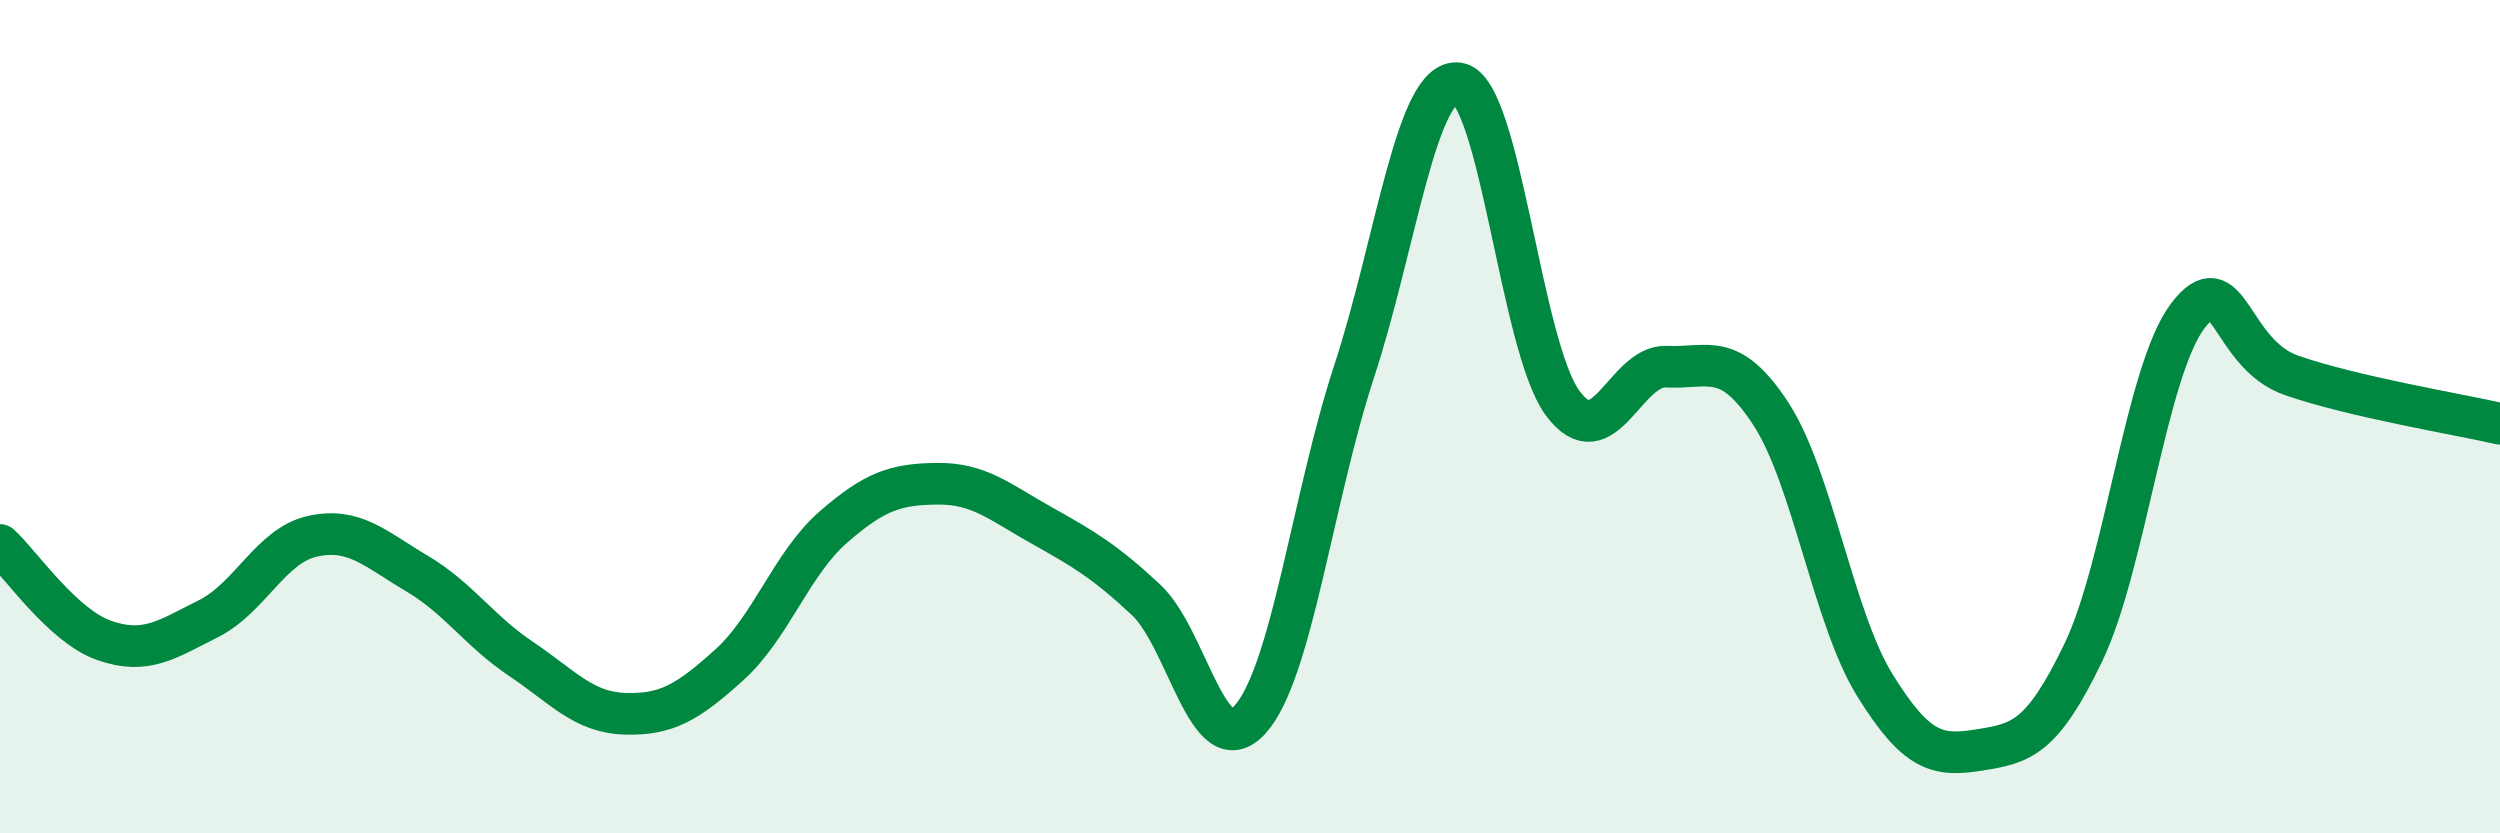
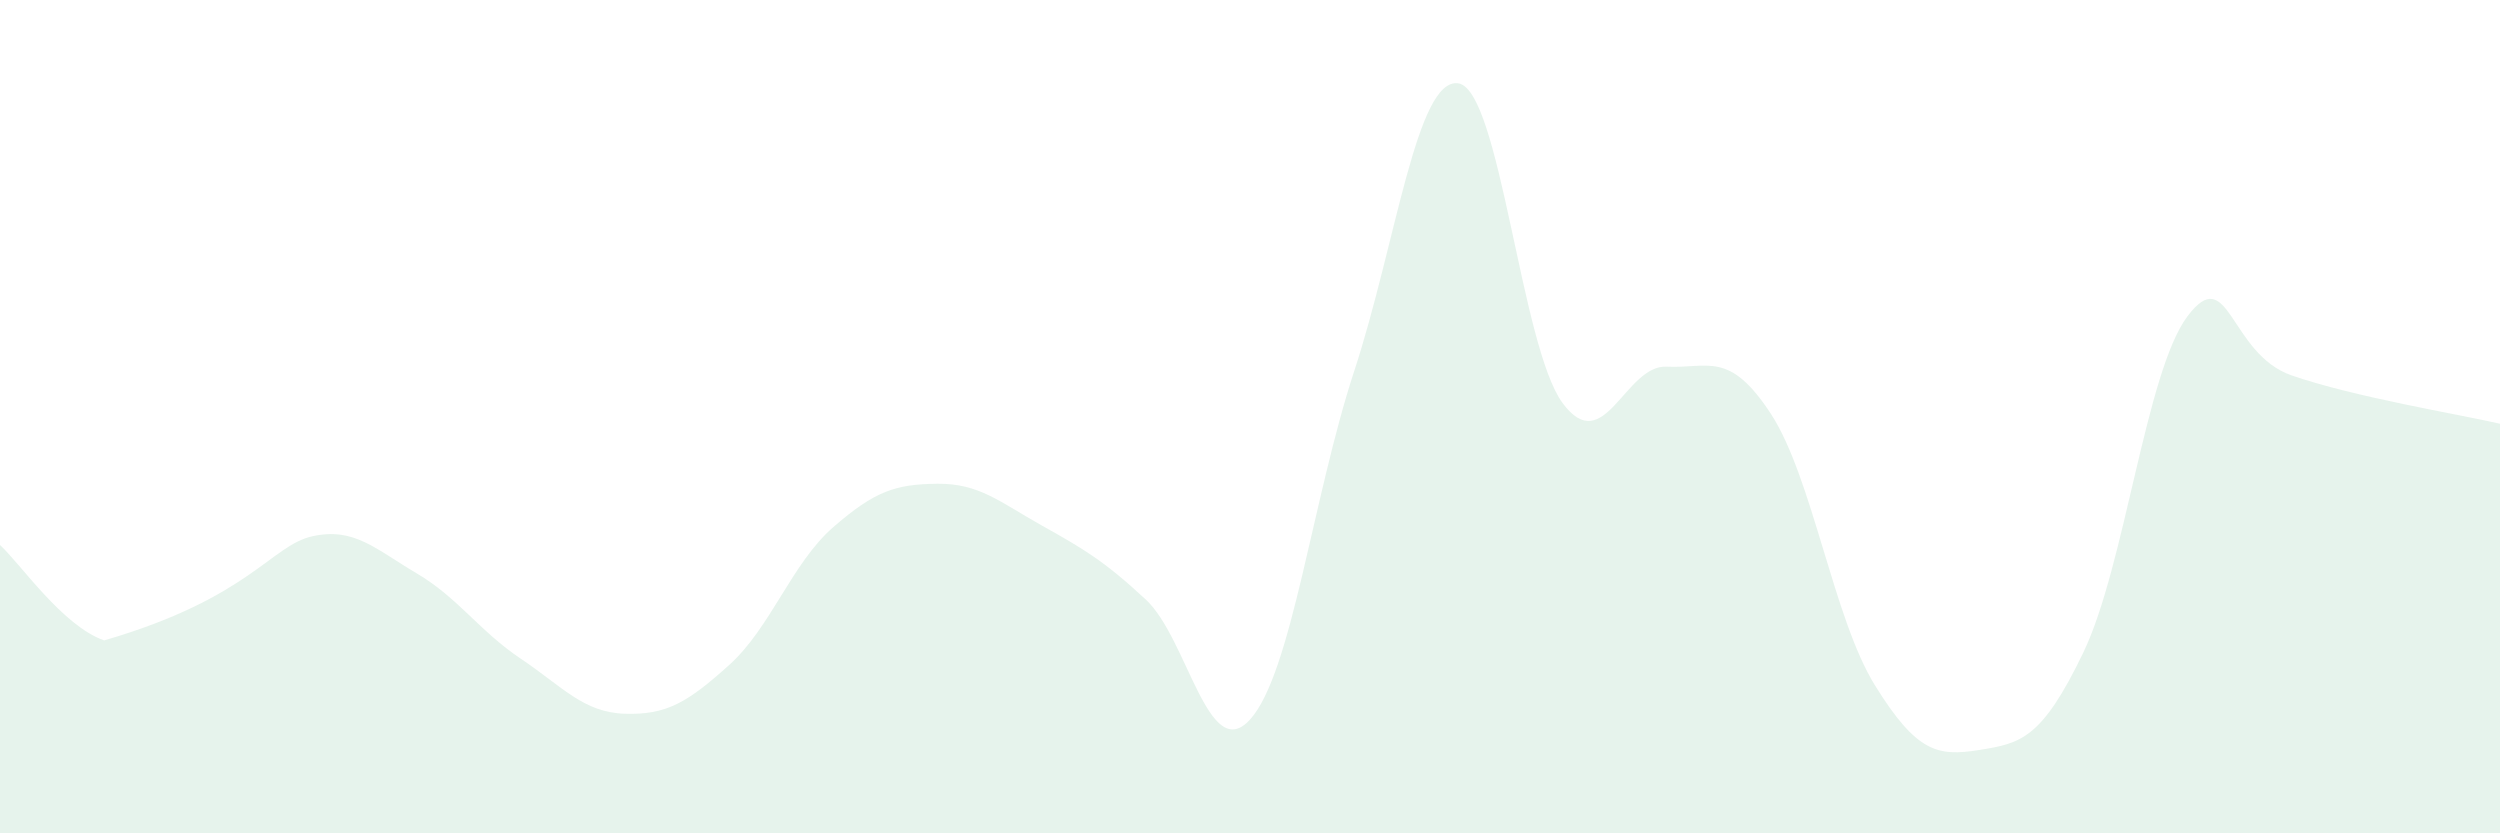
<svg xmlns="http://www.w3.org/2000/svg" width="60" height="20" viewBox="0 0 60 20">
-   <path d="M 0,13.08 C 0.5,13.54 1.5,15.02 2.5,15.37 C 3.5,15.72 4,15.35 5,14.85 C 6,14.35 6.5,13.09 7.5,12.87 C 8.5,12.65 9,13.17 10,13.76 C 11,14.35 11.5,15.14 12.5,15.81 C 13.5,16.48 14,17.1 15,17.13 C 16,17.16 16.5,16.86 17.5,15.96 C 18.5,15.06 19,13.52 20,12.65 C 21,11.78 21.5,11.62 22.5,11.61 C 23.5,11.6 24,12.05 25,12.61 C 26,13.17 26.5,13.46 27.5,14.39 C 28.5,15.32 29,18.37 30,17.27 C 31,16.17 31.5,11.96 32.5,8.91 C 33.5,5.86 34,1.85 35,2 C 36,2.15 36.5,8.31 37.5,9.67 C 38.5,11.03 39,8.75 40,8.8 C 41,8.85 41.5,8.4 42.5,9.93 C 43.5,11.46 44,14.84 45,16.45 C 46,18.06 46.5,18.16 47.5,18 C 48.5,17.84 49,17.74 50,15.66 C 51,13.58 51.5,8.92 52.5,7.59 C 53.5,6.26 53.5,8.49 55,9.01 C 56.5,9.53 59,9.94 60,10.17L60 20L0 20Z" fill="#008740" opacity="0.1" stroke-linecap="round" stroke-linejoin="round" />
-   <path d="M 0,13.08 C 0.5,13.54 1.5,15.02 2.5,15.37 C 3.5,15.72 4,15.35 5,14.85 C 6,14.35 6.5,13.09 7.5,12.87 C 8.5,12.65 9,13.17 10,13.76 C 11,14.35 11.5,15.14 12.5,15.81 C 13.5,16.48 14,17.1 15,17.13 C 16,17.16 16.5,16.86 17.5,15.96 C 18.5,15.06 19,13.52 20,12.65 C 21,11.78 21.5,11.62 22.5,11.61 C 23.5,11.6 24,12.05 25,12.61 C 26,13.17 26.5,13.46 27.5,14.39 C 28.5,15.32 29,18.37 30,17.27 C 31,16.17 31.5,11.96 32.5,8.91 C 33.5,5.86 34,1.85 35,2 C 36,2.15 36.5,8.31 37.5,9.67 C 38.5,11.03 39,8.75 40,8.8 C 41,8.85 41.5,8.4 42.5,9.93 C 43.5,11.46 44,14.84 45,16.45 C 46,18.06 46.5,18.16 47.5,18 C 48.5,17.84 49,17.74 50,15.66 C 51,13.58 51.5,8.92 52.5,7.59 C 53.5,6.26 53.5,8.49 55,9.01 C 56.5,9.53 59,9.94 60,10.17" stroke="#008740" stroke-width="1" fill="none" stroke-linecap="round" stroke-linejoin="round" />
+   <path d="M 0,13.08 C 0.5,13.54 1.5,15.02 2.5,15.37 C 6,14.35 6.5,13.09 7.5,12.87 C 8.5,12.65 9,13.17 10,13.76 C 11,14.35 11.5,15.14 12.5,15.81 C 13.5,16.48 14,17.1 15,17.13 C 16,17.16 16.5,16.86 17.5,15.96 C 18.5,15.06 19,13.52 20,12.65 C 21,11.78 21.5,11.62 22.5,11.61 C 23.5,11.6 24,12.05 25,12.61 C 26,13.17 26.5,13.46 27.5,14.39 C 28.5,15.32 29,18.37 30,17.27 C 31,16.17 31.5,11.96 32.5,8.91 C 33.5,5.86 34,1.85 35,2 C 36,2.15 36.5,8.31 37.5,9.67 C 38.5,11.03 39,8.75 40,8.8 C 41,8.85 41.5,8.4 42.5,9.93 C 43.5,11.46 44,14.84 45,16.45 C 46,18.06 46.5,18.16 47.5,18 C 48.5,17.84 49,17.74 50,15.66 C 51,13.58 51.5,8.92 52.5,7.59 C 53.5,6.26 53.5,8.49 55,9.01 C 56.5,9.53 59,9.94 60,10.17L60 20L0 20Z" fill="#008740" opacity="0.1" stroke-linecap="round" stroke-linejoin="round" />
</svg>